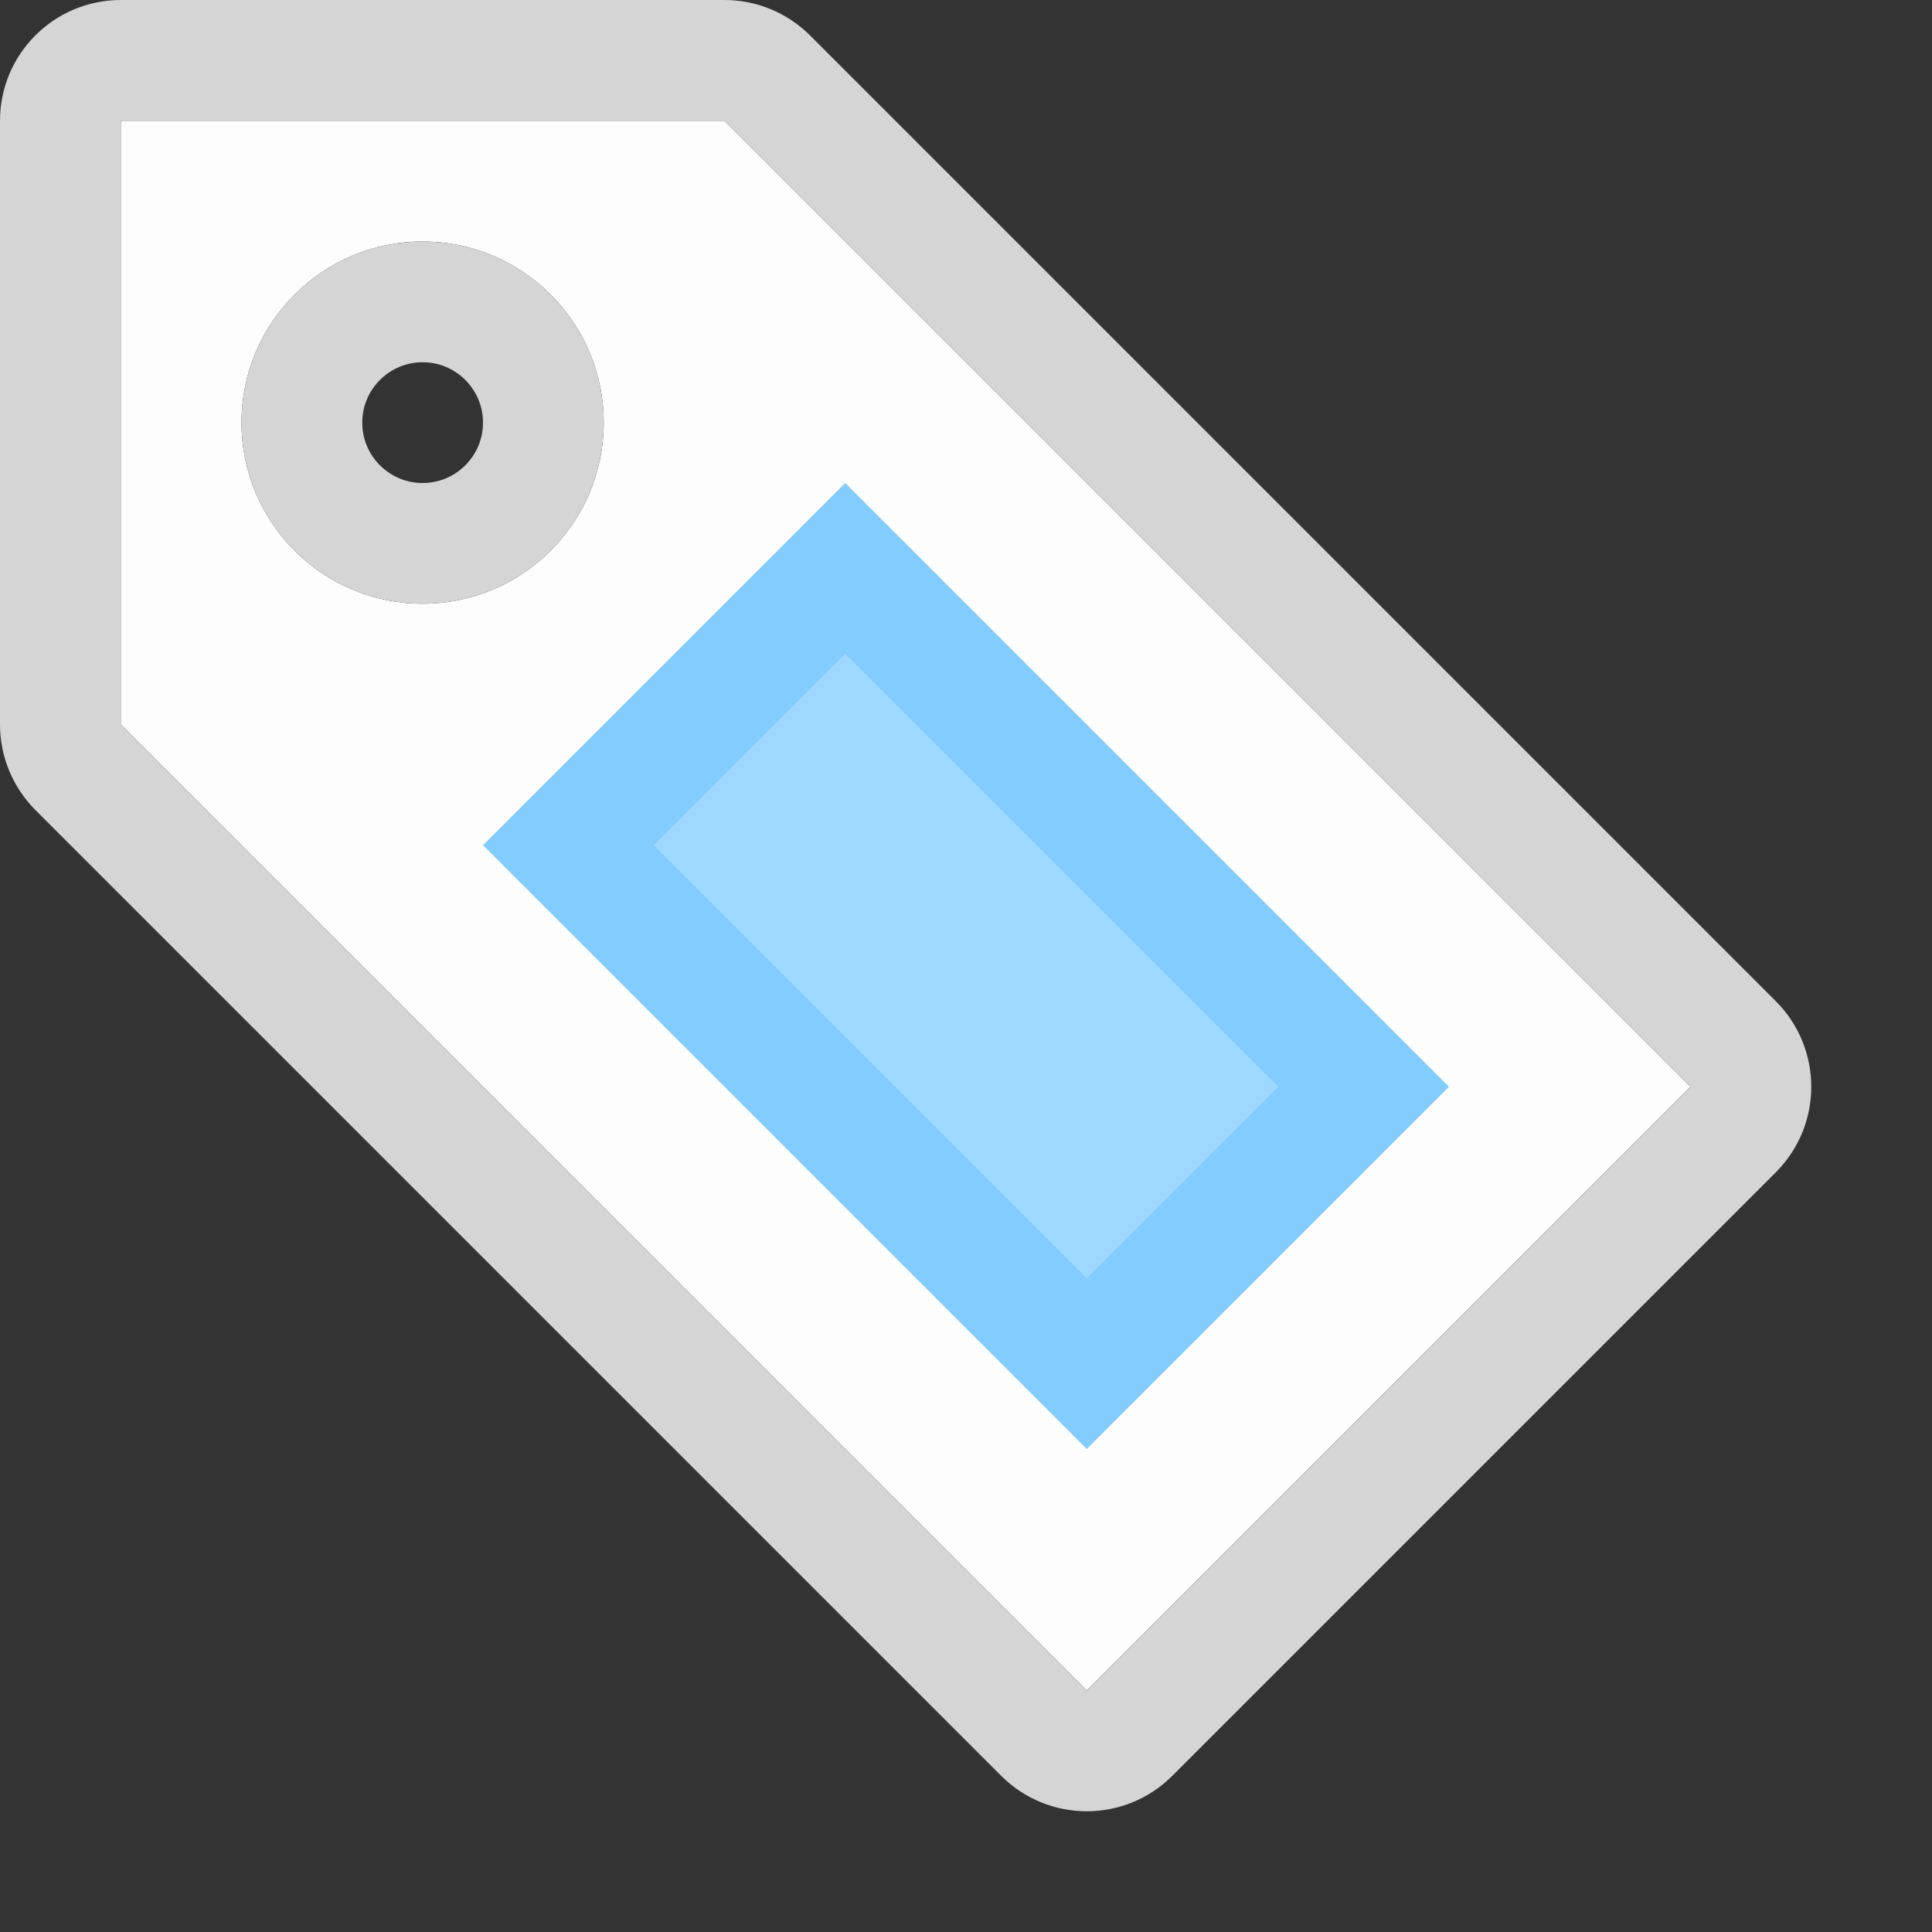
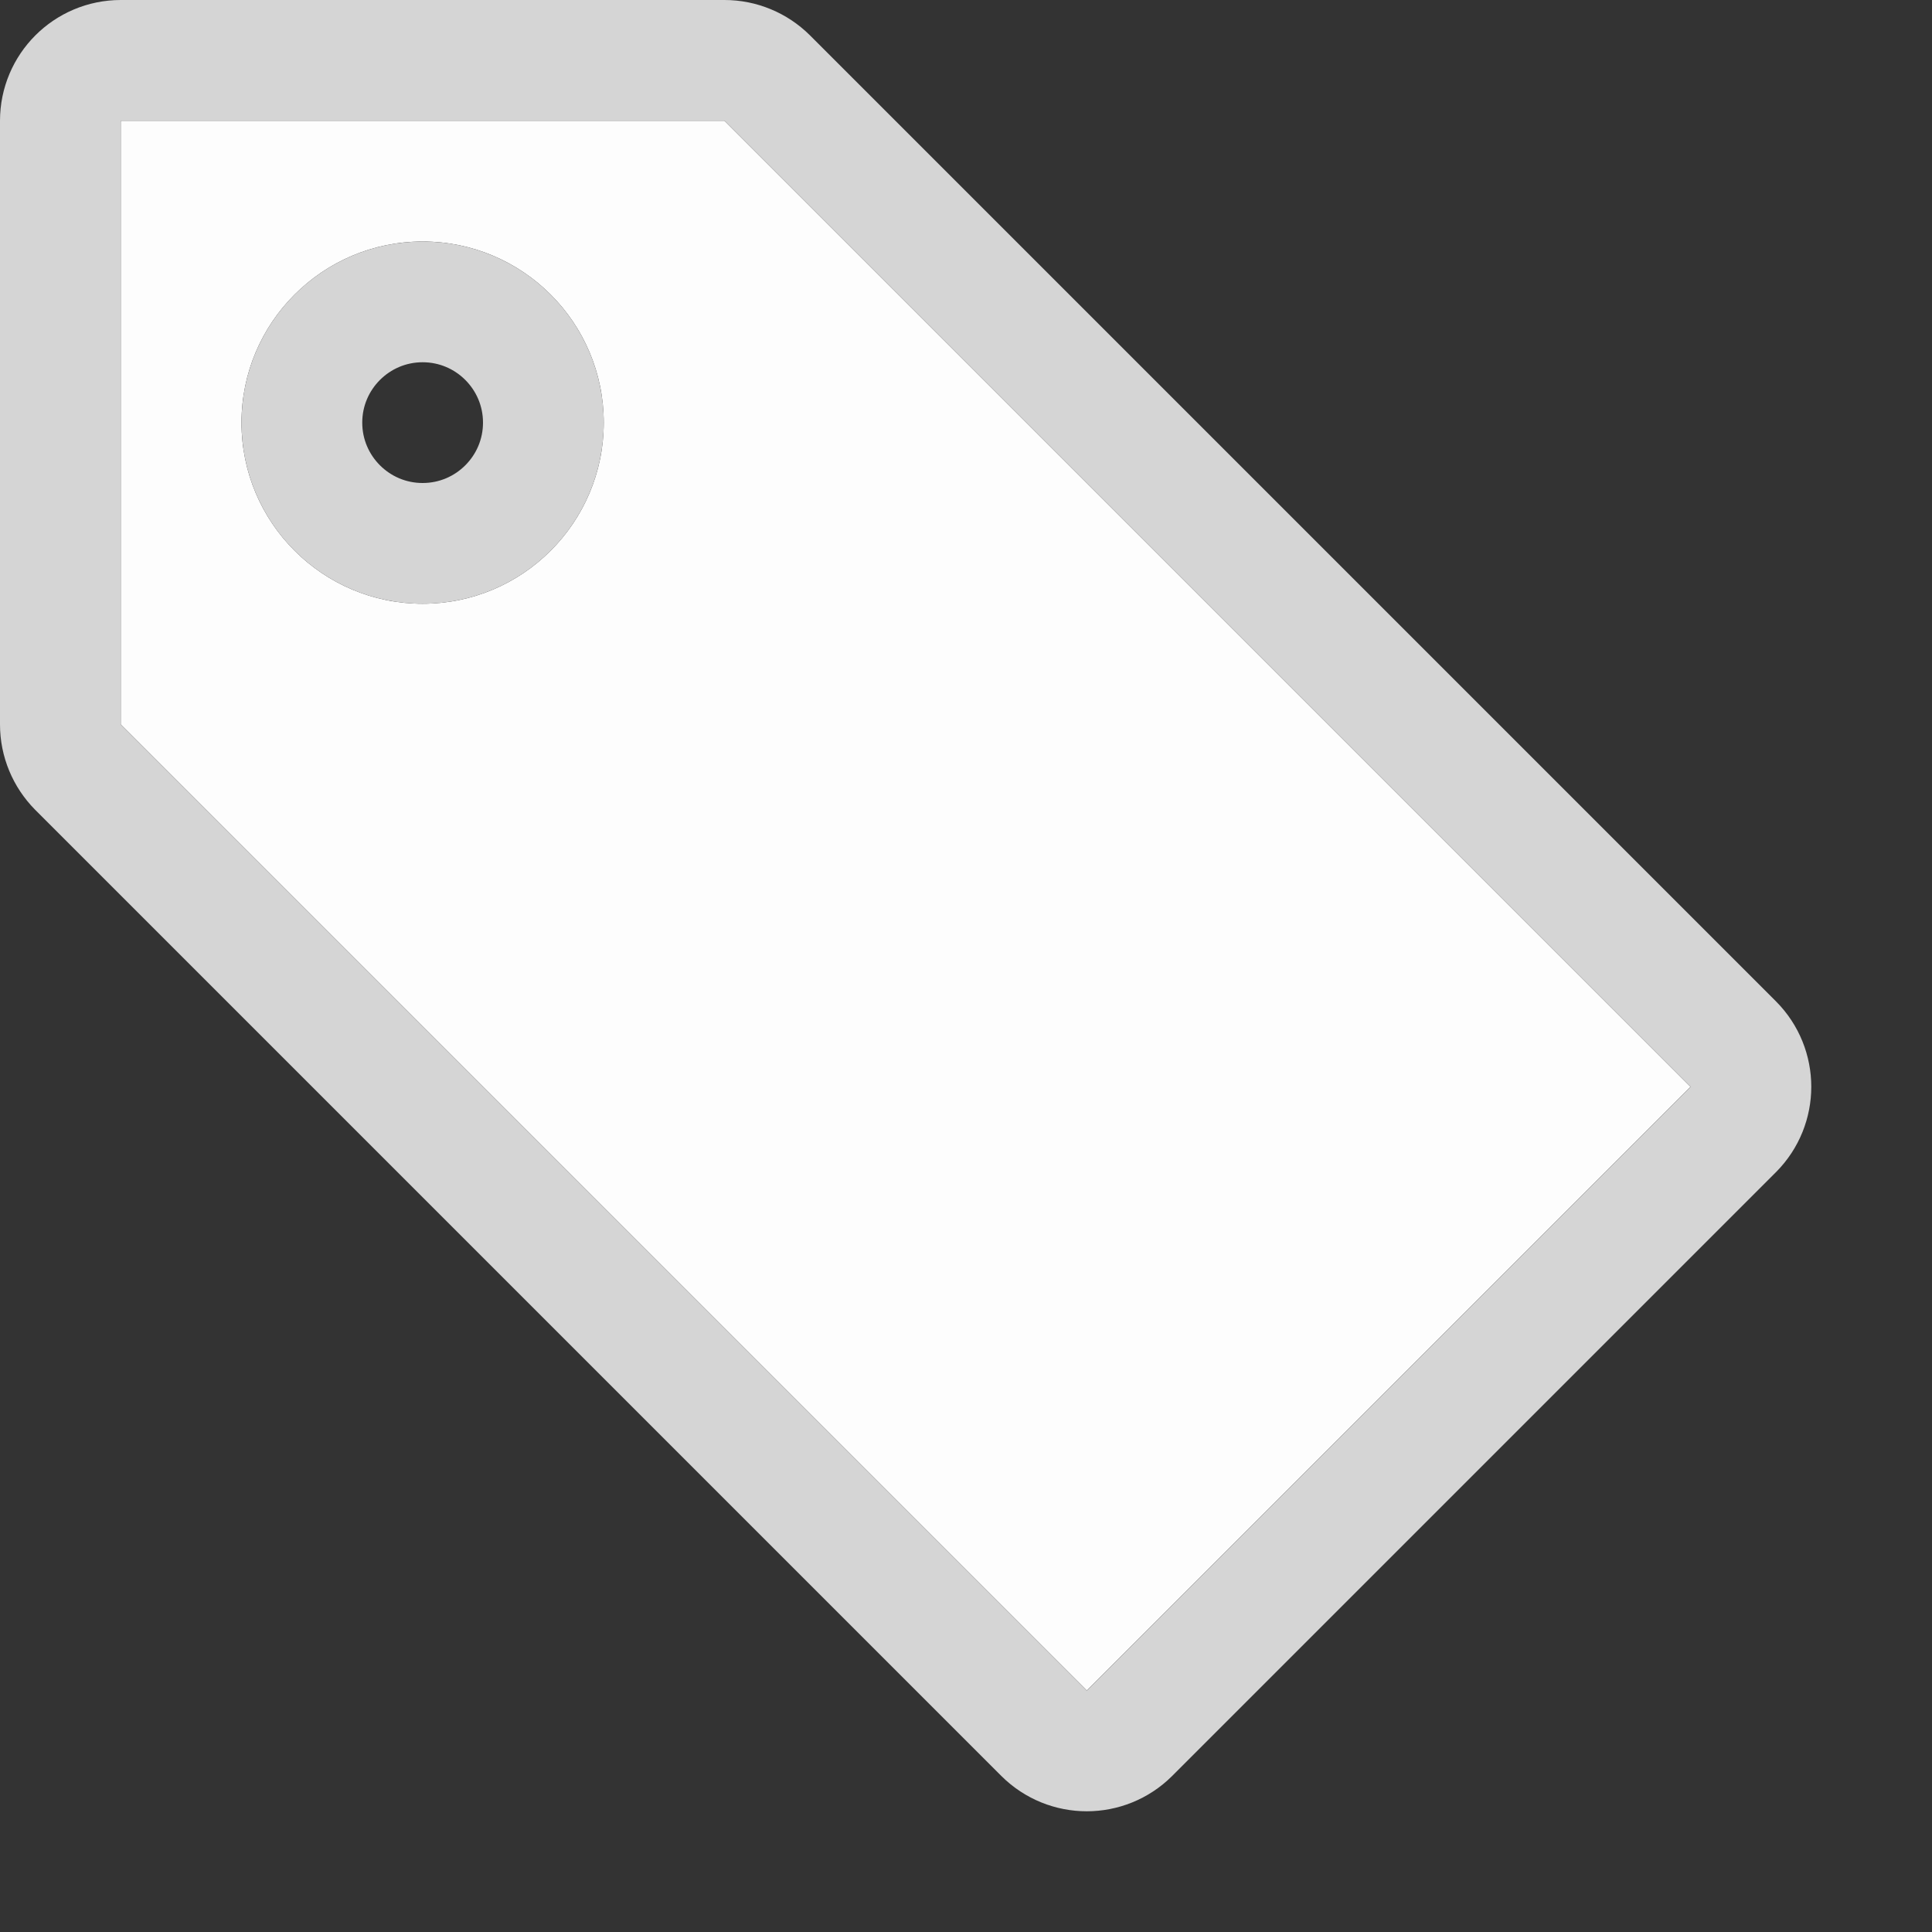
<svg xmlns="http://www.w3.org/2000/svg" width="16" height="16" viewBox="0 0 16 16" fill="none">
  <rect x="0" y="0" width="16" height="16" fill="#333333" stroke="none" />
  <path fill-rule="evenodd" clip-rule="evenodd" d="M1 1H6L14 9L9 14L1 6V1ZM3.5 5C4.328 5 5 4.328 5 3.5C5 2.672 4.328 2 3.5 2C2.672 2 2 2.672 2 3.5C2 4.328 2.672 5 3.5 5Z" fill="#FDFDFD" />
  <path d="M1 0.5C0.724 0.5 0.5 0.724 0.5 1V6C0.5 6.133 0.553 6.26 0.646 6.354L8.646 14.354C8.842 14.549 9.158 14.549 9.354 14.354L14.354 9.354C14.549 9.158 14.549 8.842 14.354 8.646L6.354 0.646C6.26 0.553 6.133 0.5 6 0.5H1ZM4.5 3.5C4.5 4.052 4.052 4.5 3.5 4.5C2.948 4.5 2.5 4.052 2.5 3.5C2.5 2.948 2.948 2.5 3.5 2.5C4.052 2.5 4.5 2.948 4.5 3.5Z" stroke="#D5D5D5" stroke-linejoin="round" />
-   <path d="M4.707 7L7 4.707L11.293 9L9 11.293L4.707 7Z" fill="#9ED7FF" stroke="#83CCFF" />
</svg>